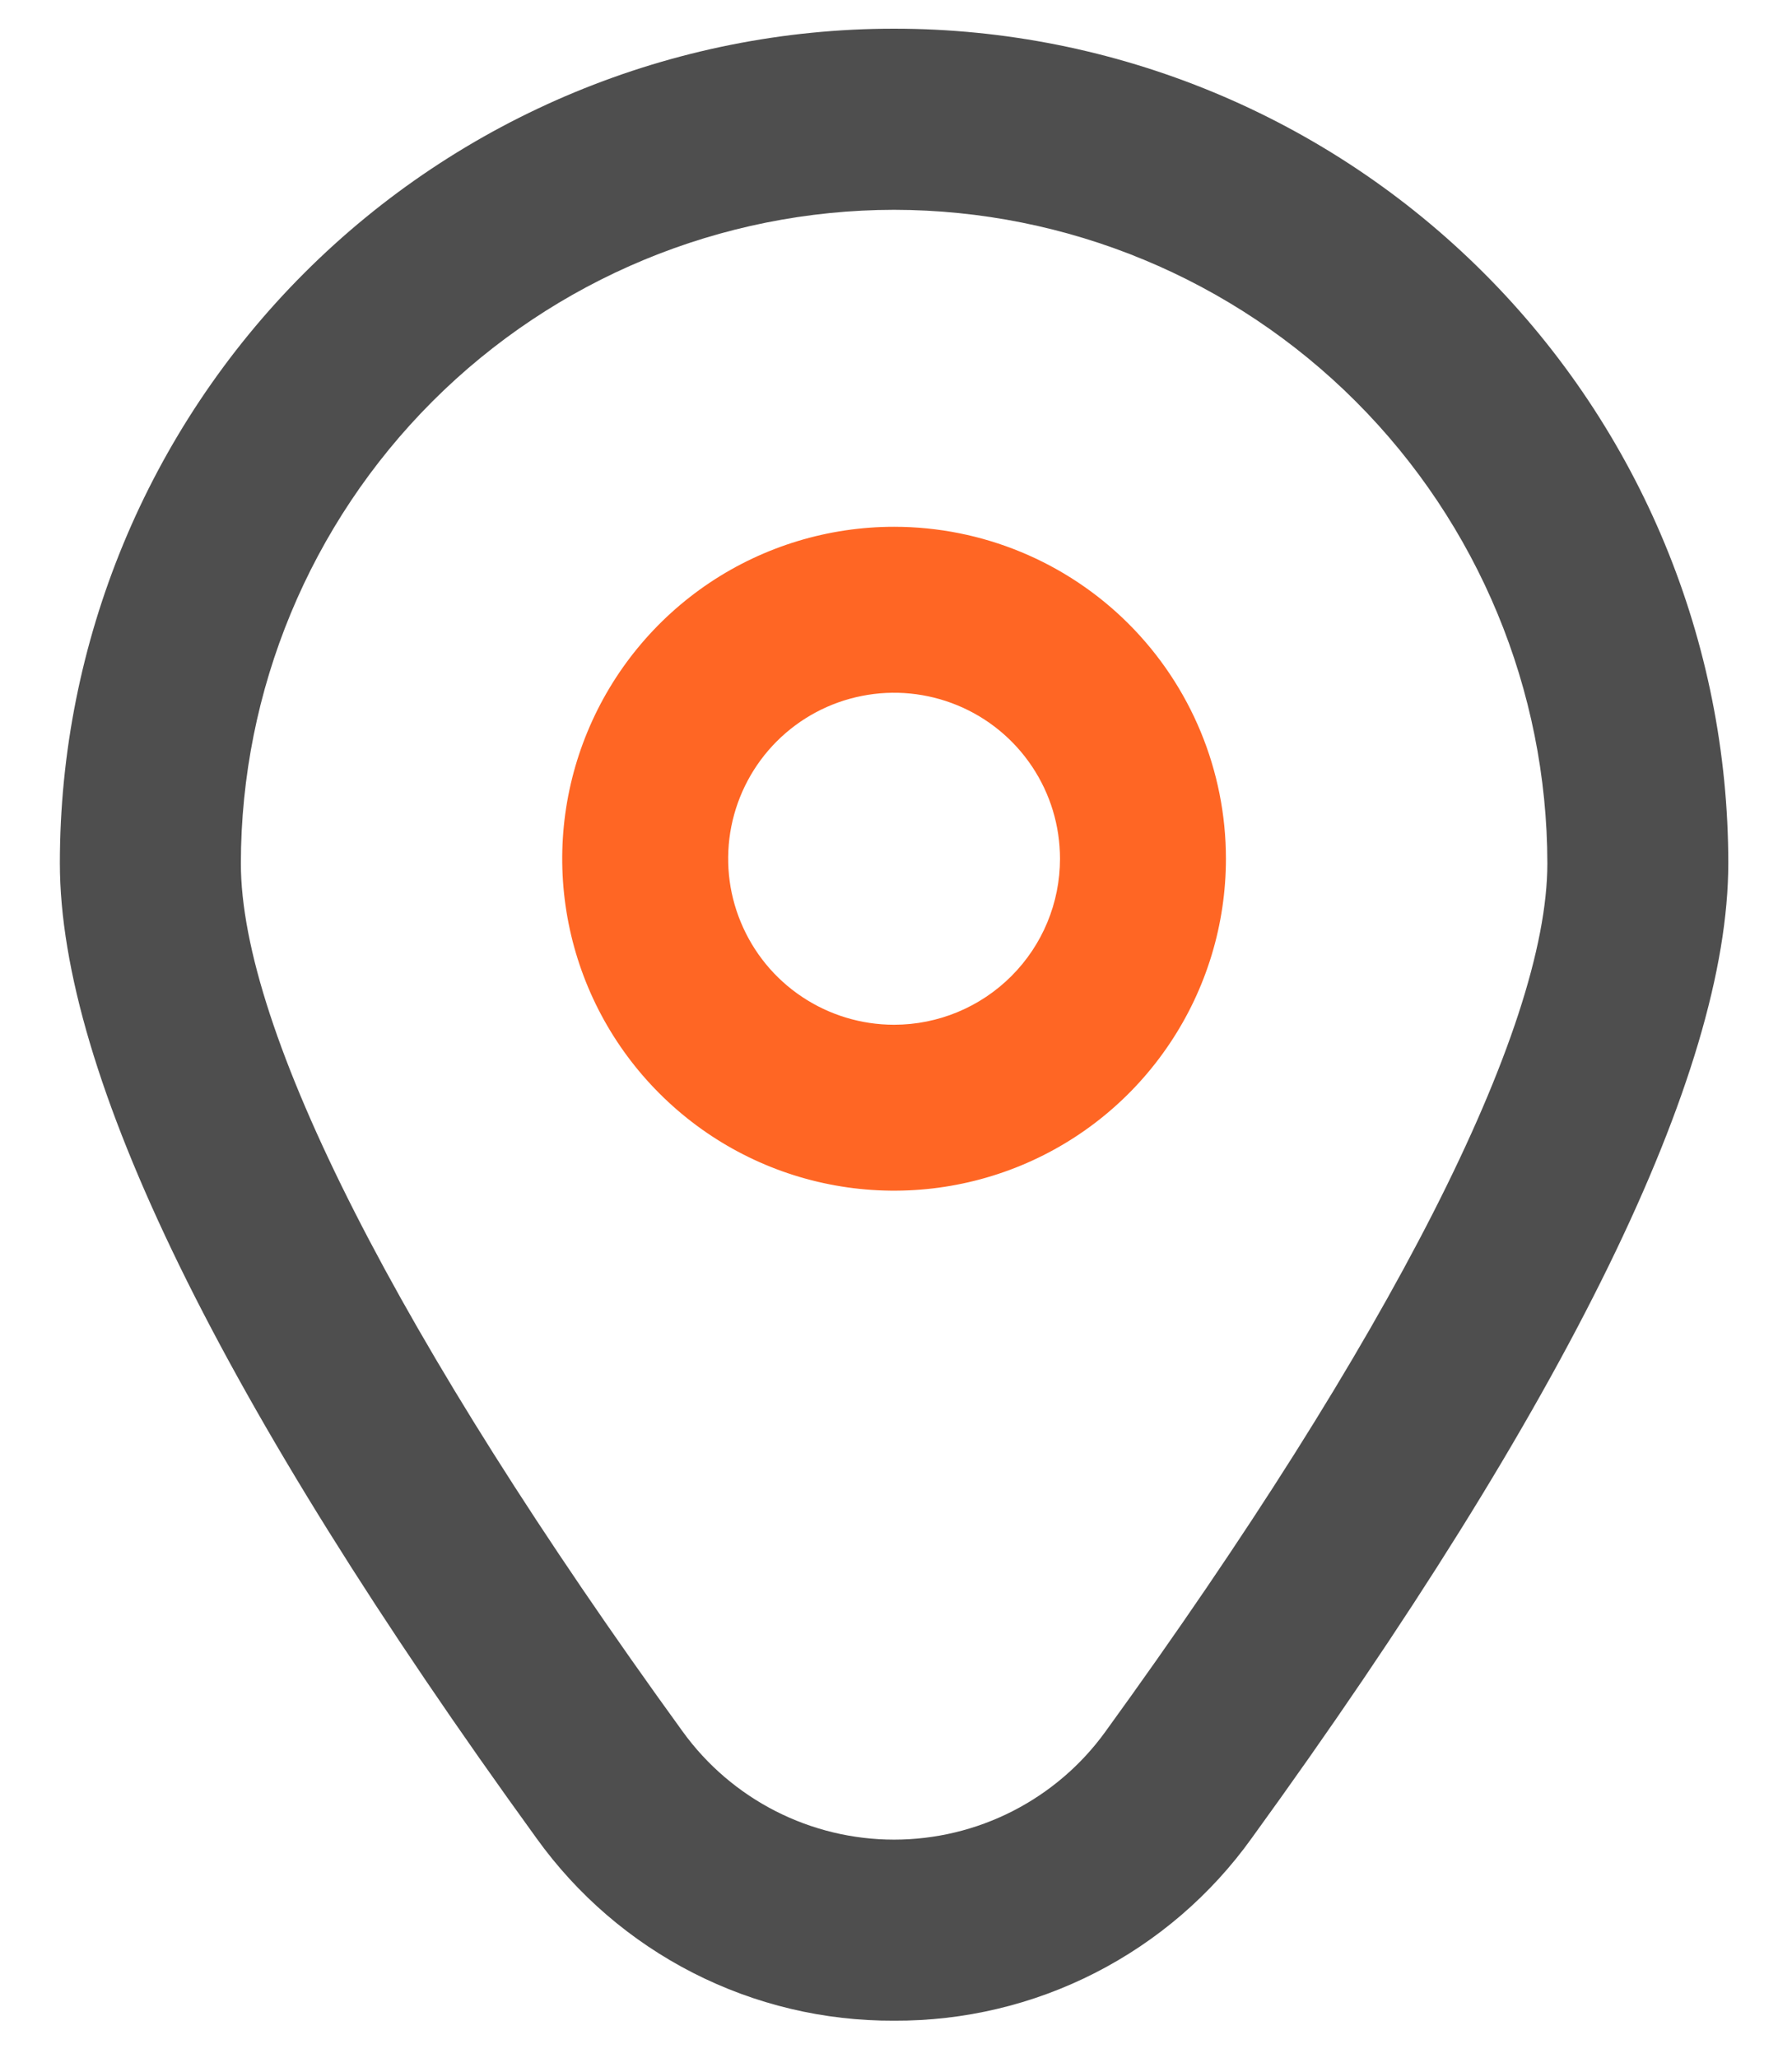
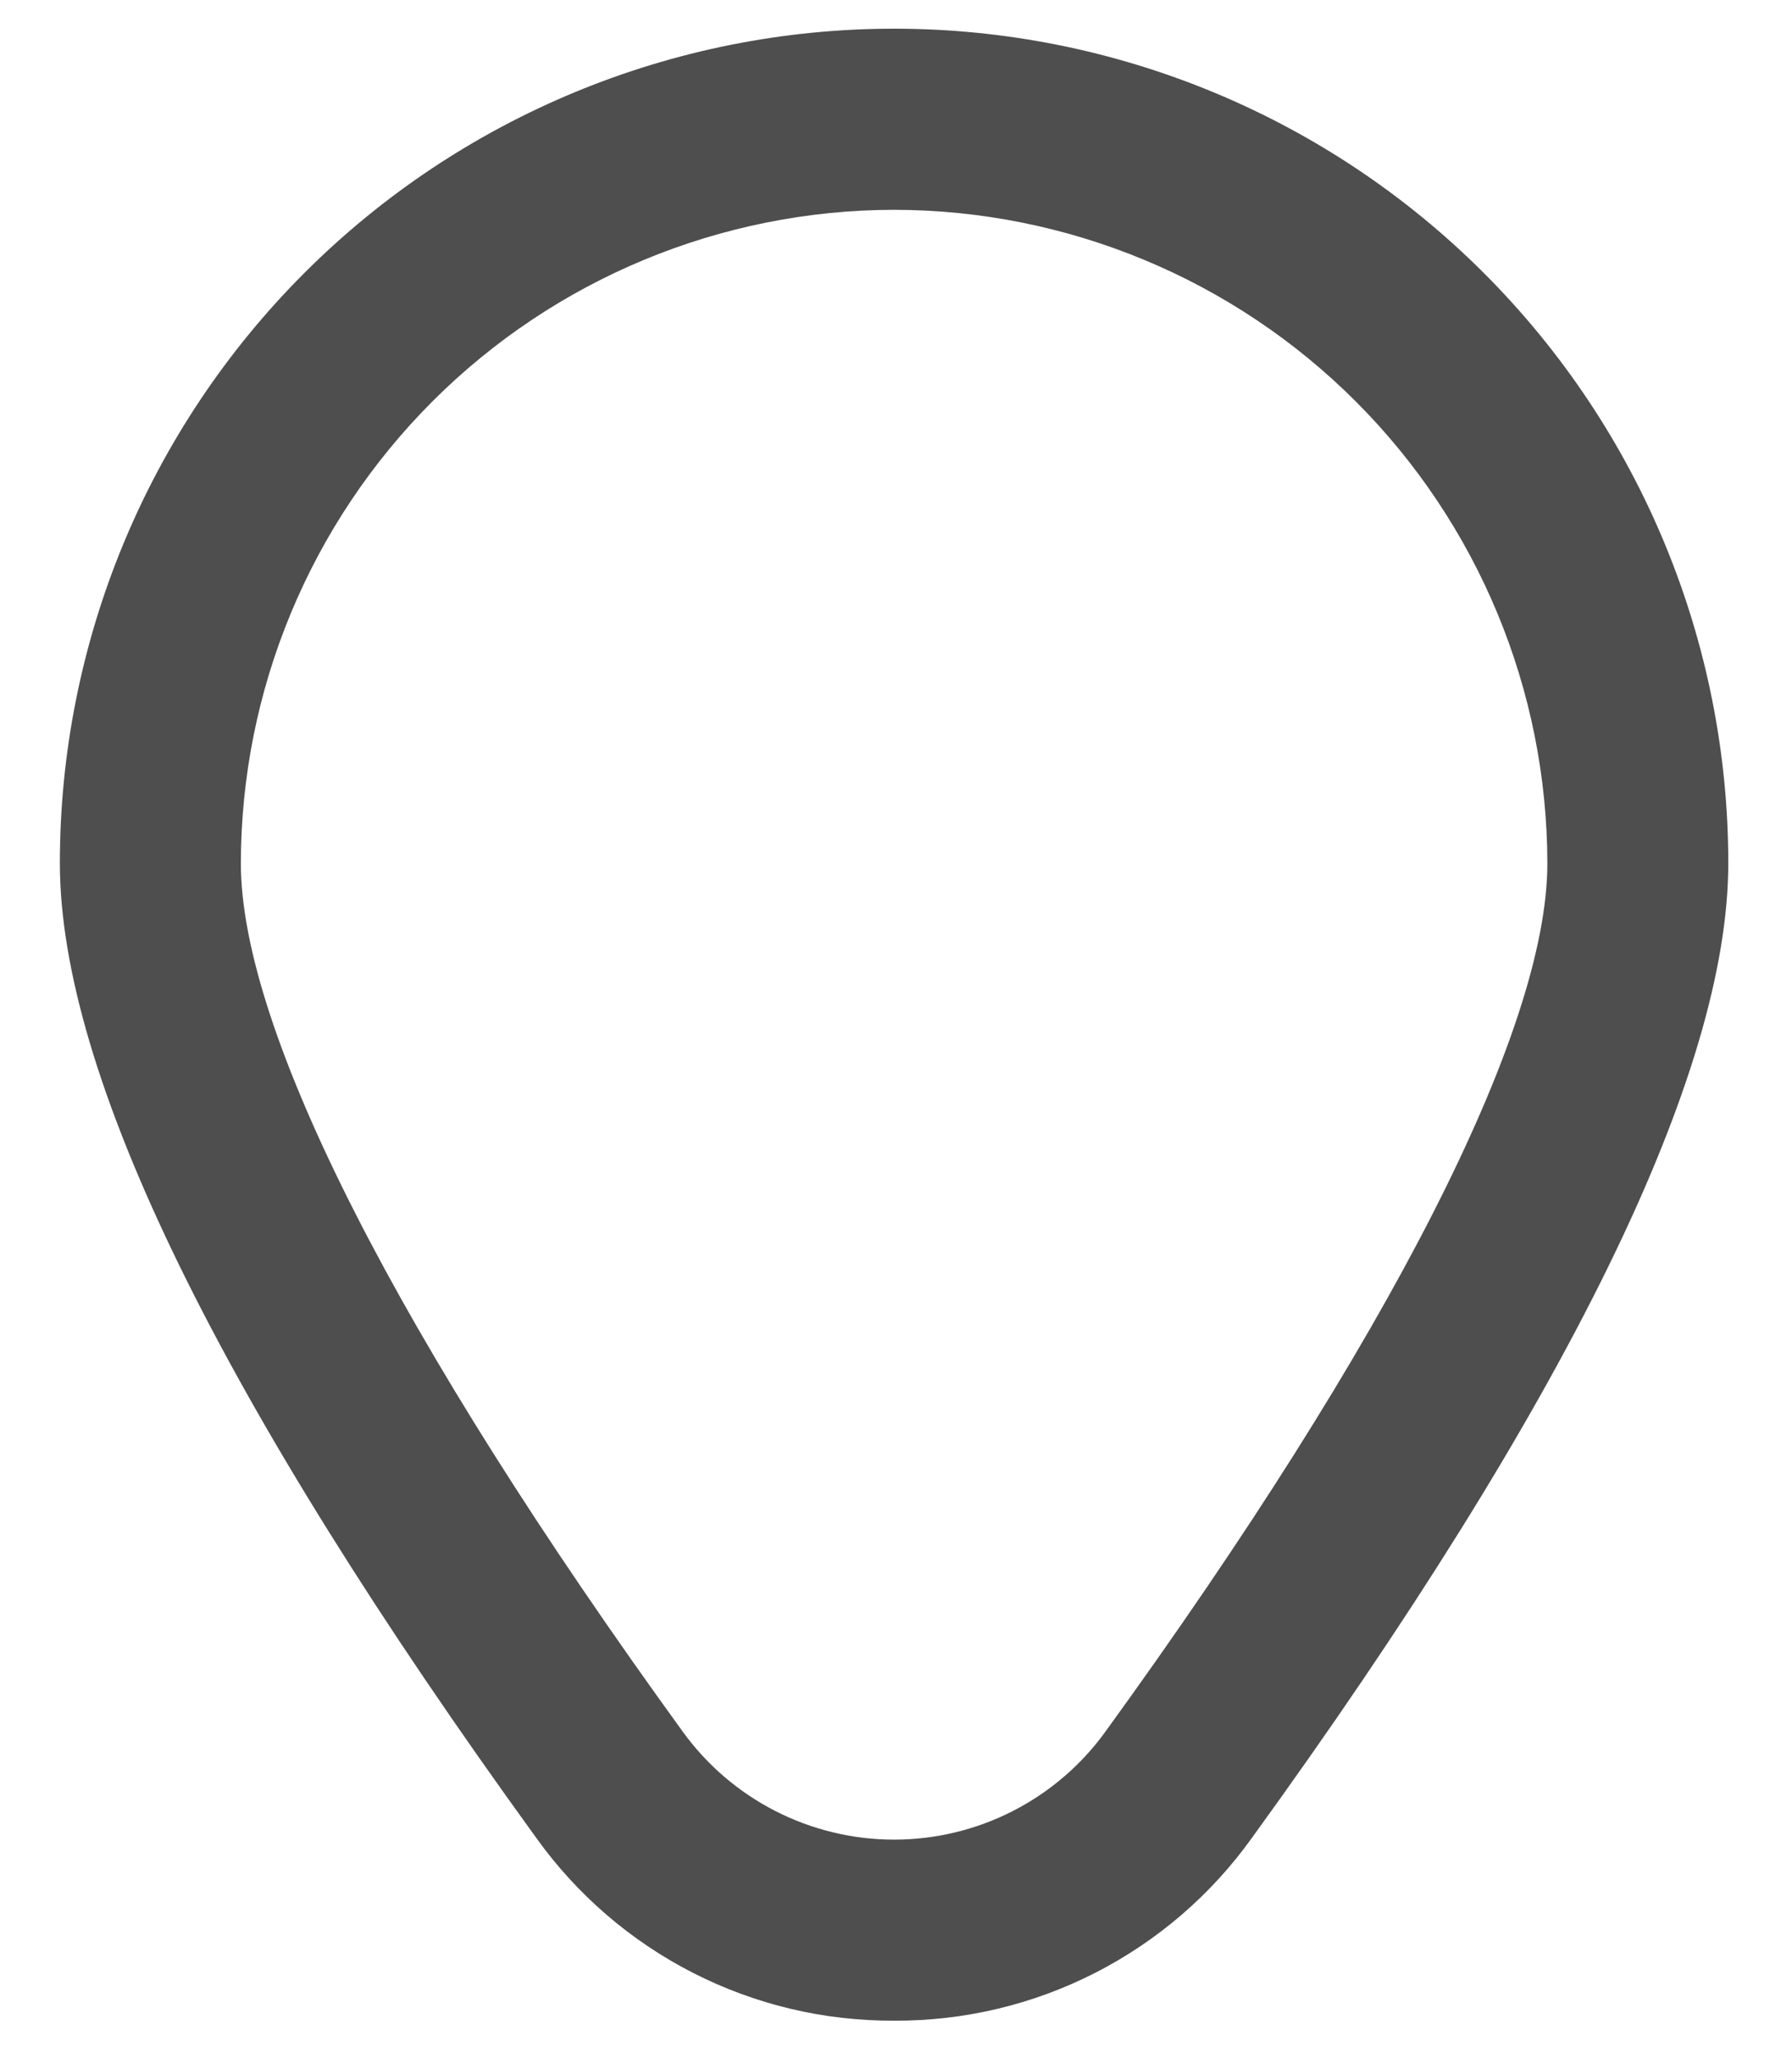
<svg xmlns="http://www.w3.org/2000/svg" width="27" height="31" viewBox="0 0 27 31" fill="none">
-   <path d="M13.471 7.934C12.482 7.934 11.516 8.227 10.693 8.776C9.871 9.326 9.23 10.107 8.852 11.02C8.473 11.934 8.374 12.939 8.567 13.909C8.76 14.879 9.236 15.77 9.936 16.469C10.635 17.168 11.526 17.645 12.496 17.837C13.466 18.03 14.471 17.931 15.385 17.553C16.298 17.175 17.079 16.534 17.628 15.711C18.178 14.889 18.471 13.922 18.471 12.934C18.471 11.607 17.944 10.336 17.007 9.398C16.069 8.46 14.797 7.934 13.471 7.934ZM13.471 15.434C12.977 15.434 12.493 15.287 12.082 15.012C11.671 14.738 11.351 14.347 11.162 13.89C10.972 13.434 10.923 12.931 11.019 12.446C11.116 11.961 11.354 11.515 11.703 11.166C12.053 10.816 12.498 10.578 12.983 10.482C13.468 10.385 13.971 10.435 14.428 10.624C14.885 10.813 15.275 11.133 15.55 11.545C15.825 11.956 15.971 12.439 15.971 12.934C15.971 13.597 15.708 14.232 15.239 14.701C14.77 15.17 14.134 15.434 13.471 15.434Z" fill="#FF6624" />
  <path d="M13.471 30.434C12.418 30.439 11.38 30.193 10.442 29.714C9.505 29.236 8.696 28.54 8.082 27.684C3.319 21.113 0.902 16.173 0.902 13C0.902 9.667 2.227 6.47 4.584 4.113C6.941 1.756 10.138 0.432 13.471 0.432C16.805 0.432 20.001 1.756 22.358 4.113C24.716 6.47 26.04 9.667 26.04 13C26.04 16.173 23.624 21.113 18.86 27.684C18.247 28.54 17.437 29.236 16.5 29.714C15.562 30.193 14.524 30.439 13.471 30.434ZM13.471 3.16C10.862 3.163 8.36 4.201 6.515 6.046C4.67 7.892 3.632 10.393 3.629 13.003C3.629 15.515 5.995 20.162 10.29 26.085C10.655 26.588 11.133 26.996 11.686 27.278C12.239 27.56 12.851 27.707 13.471 27.707C14.092 27.707 14.704 27.56 15.257 27.278C15.809 26.996 16.288 26.588 16.652 26.085C20.947 20.162 23.314 15.515 23.314 13.003C23.311 10.393 22.273 7.892 20.427 6.046C18.582 4.201 16.081 3.163 13.471 3.16Z" fill="#4E4E4E" />
</svg>